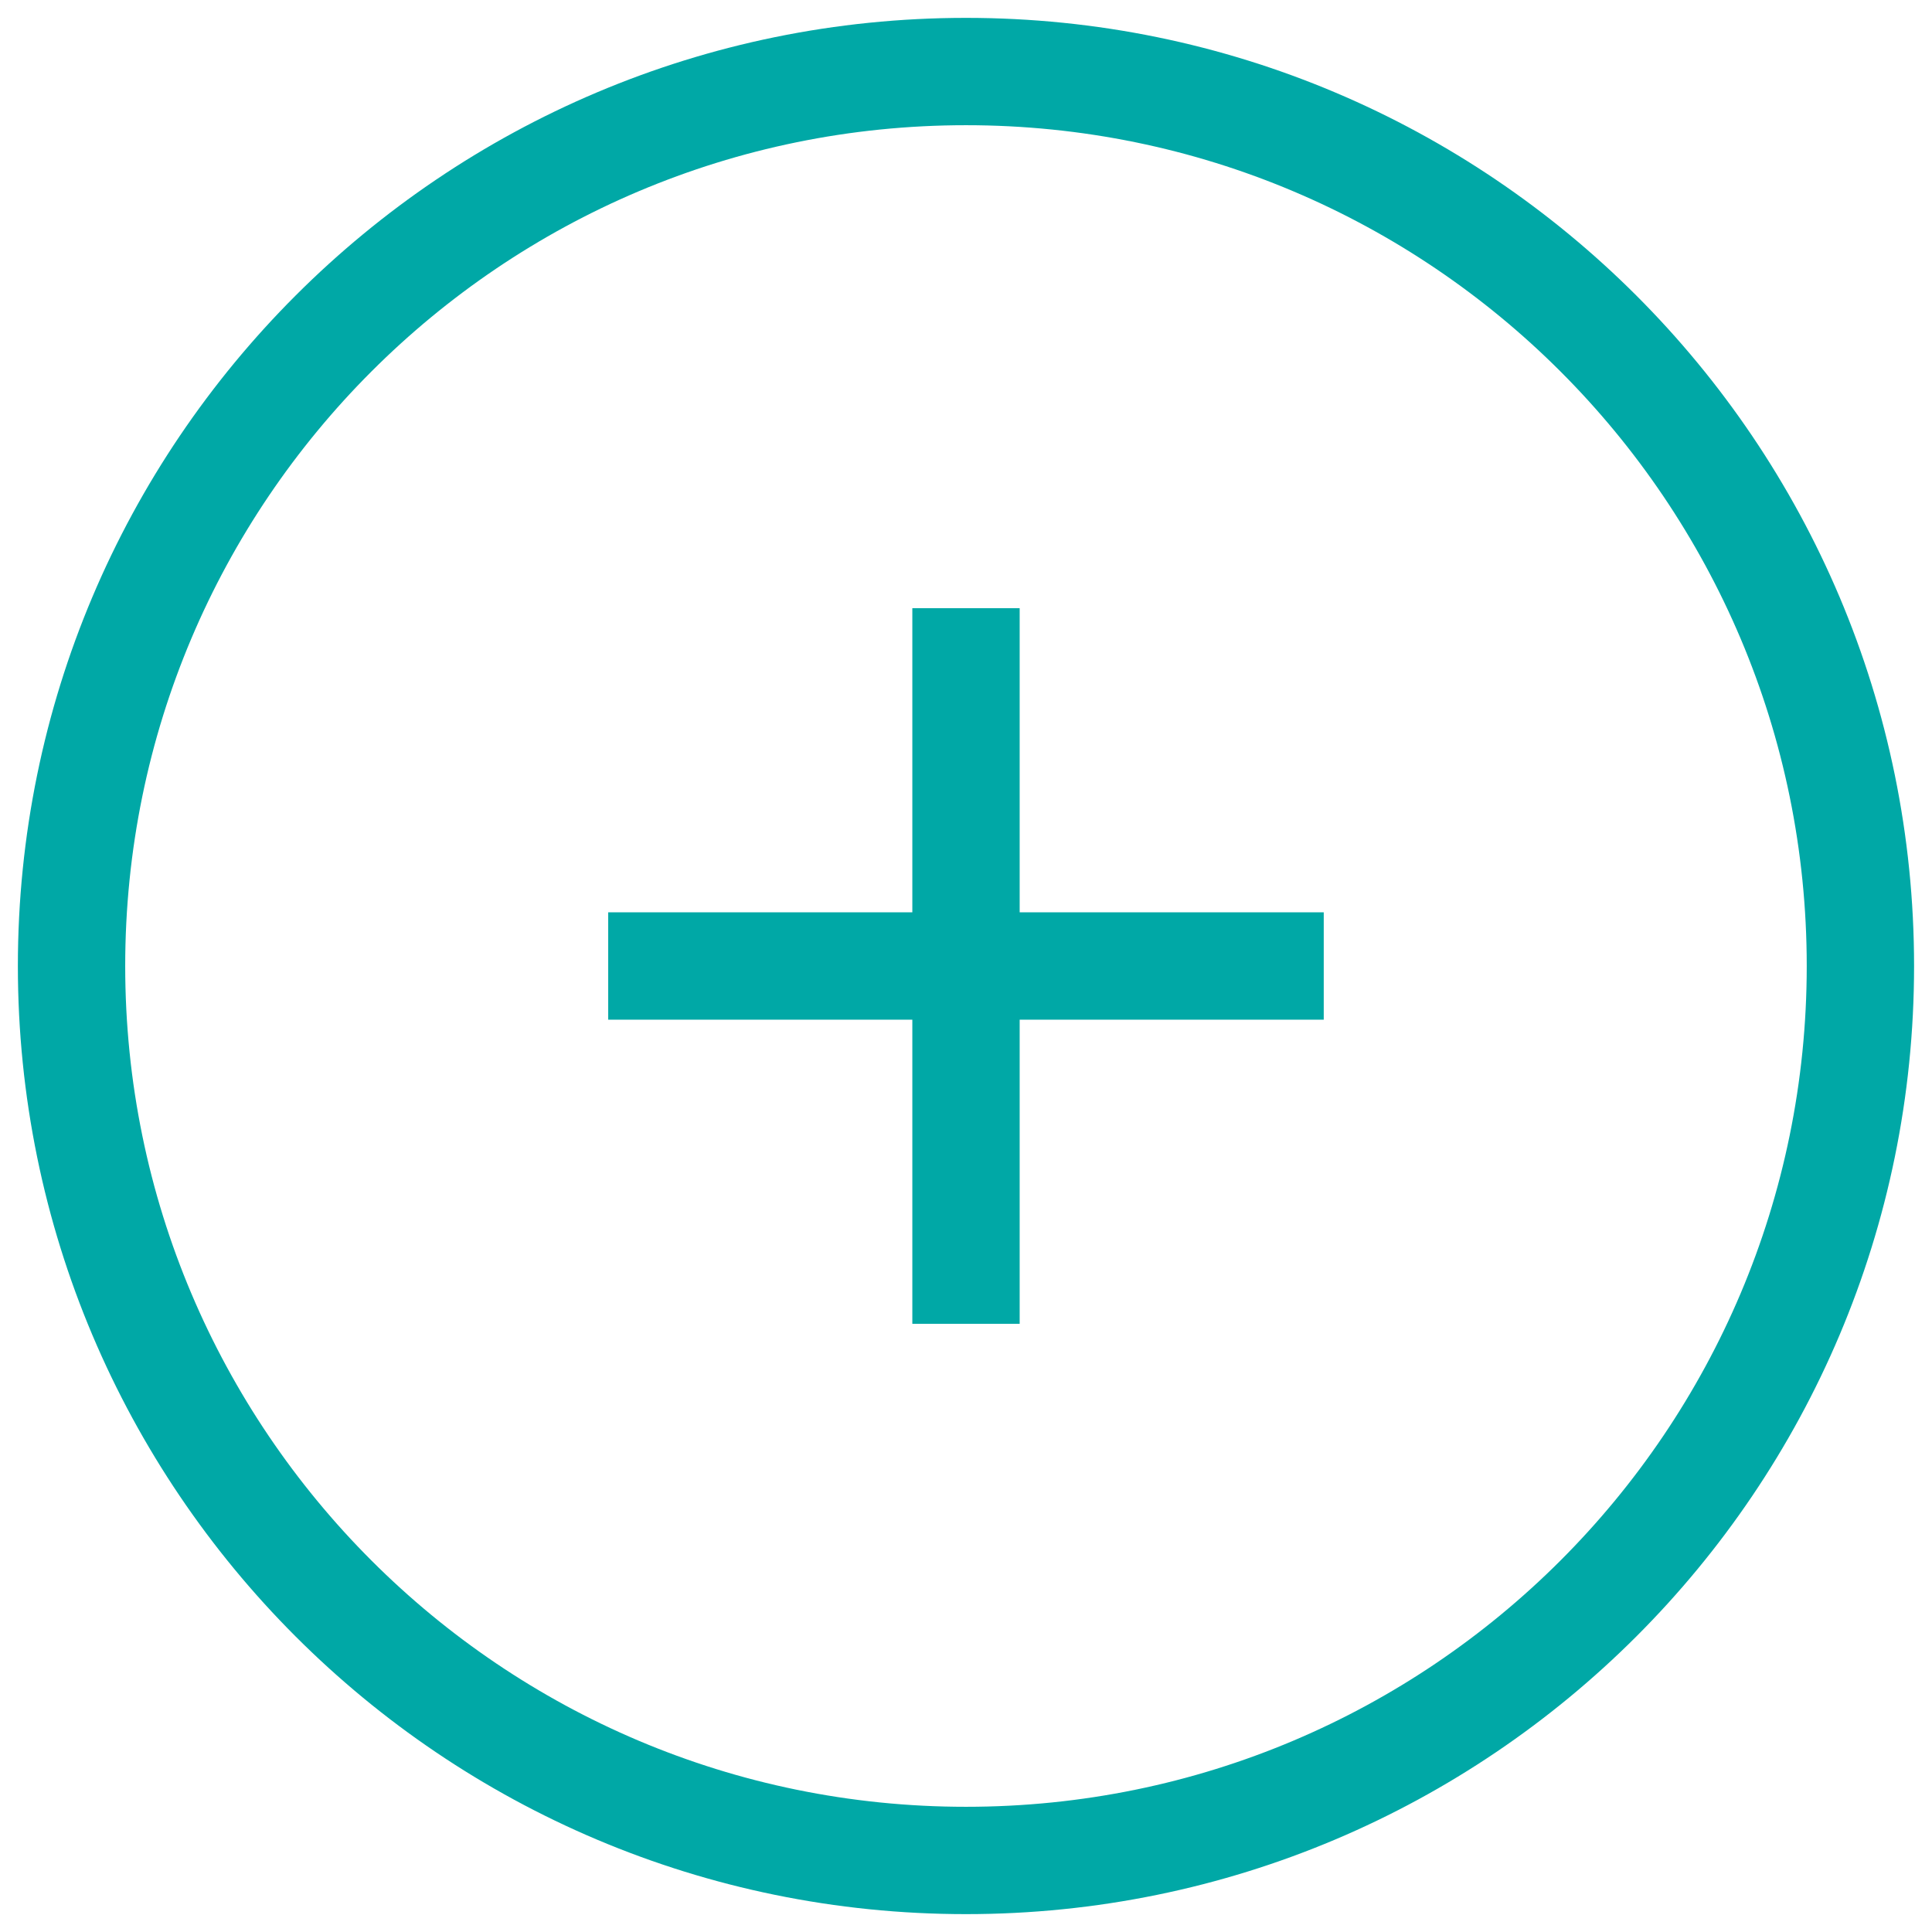
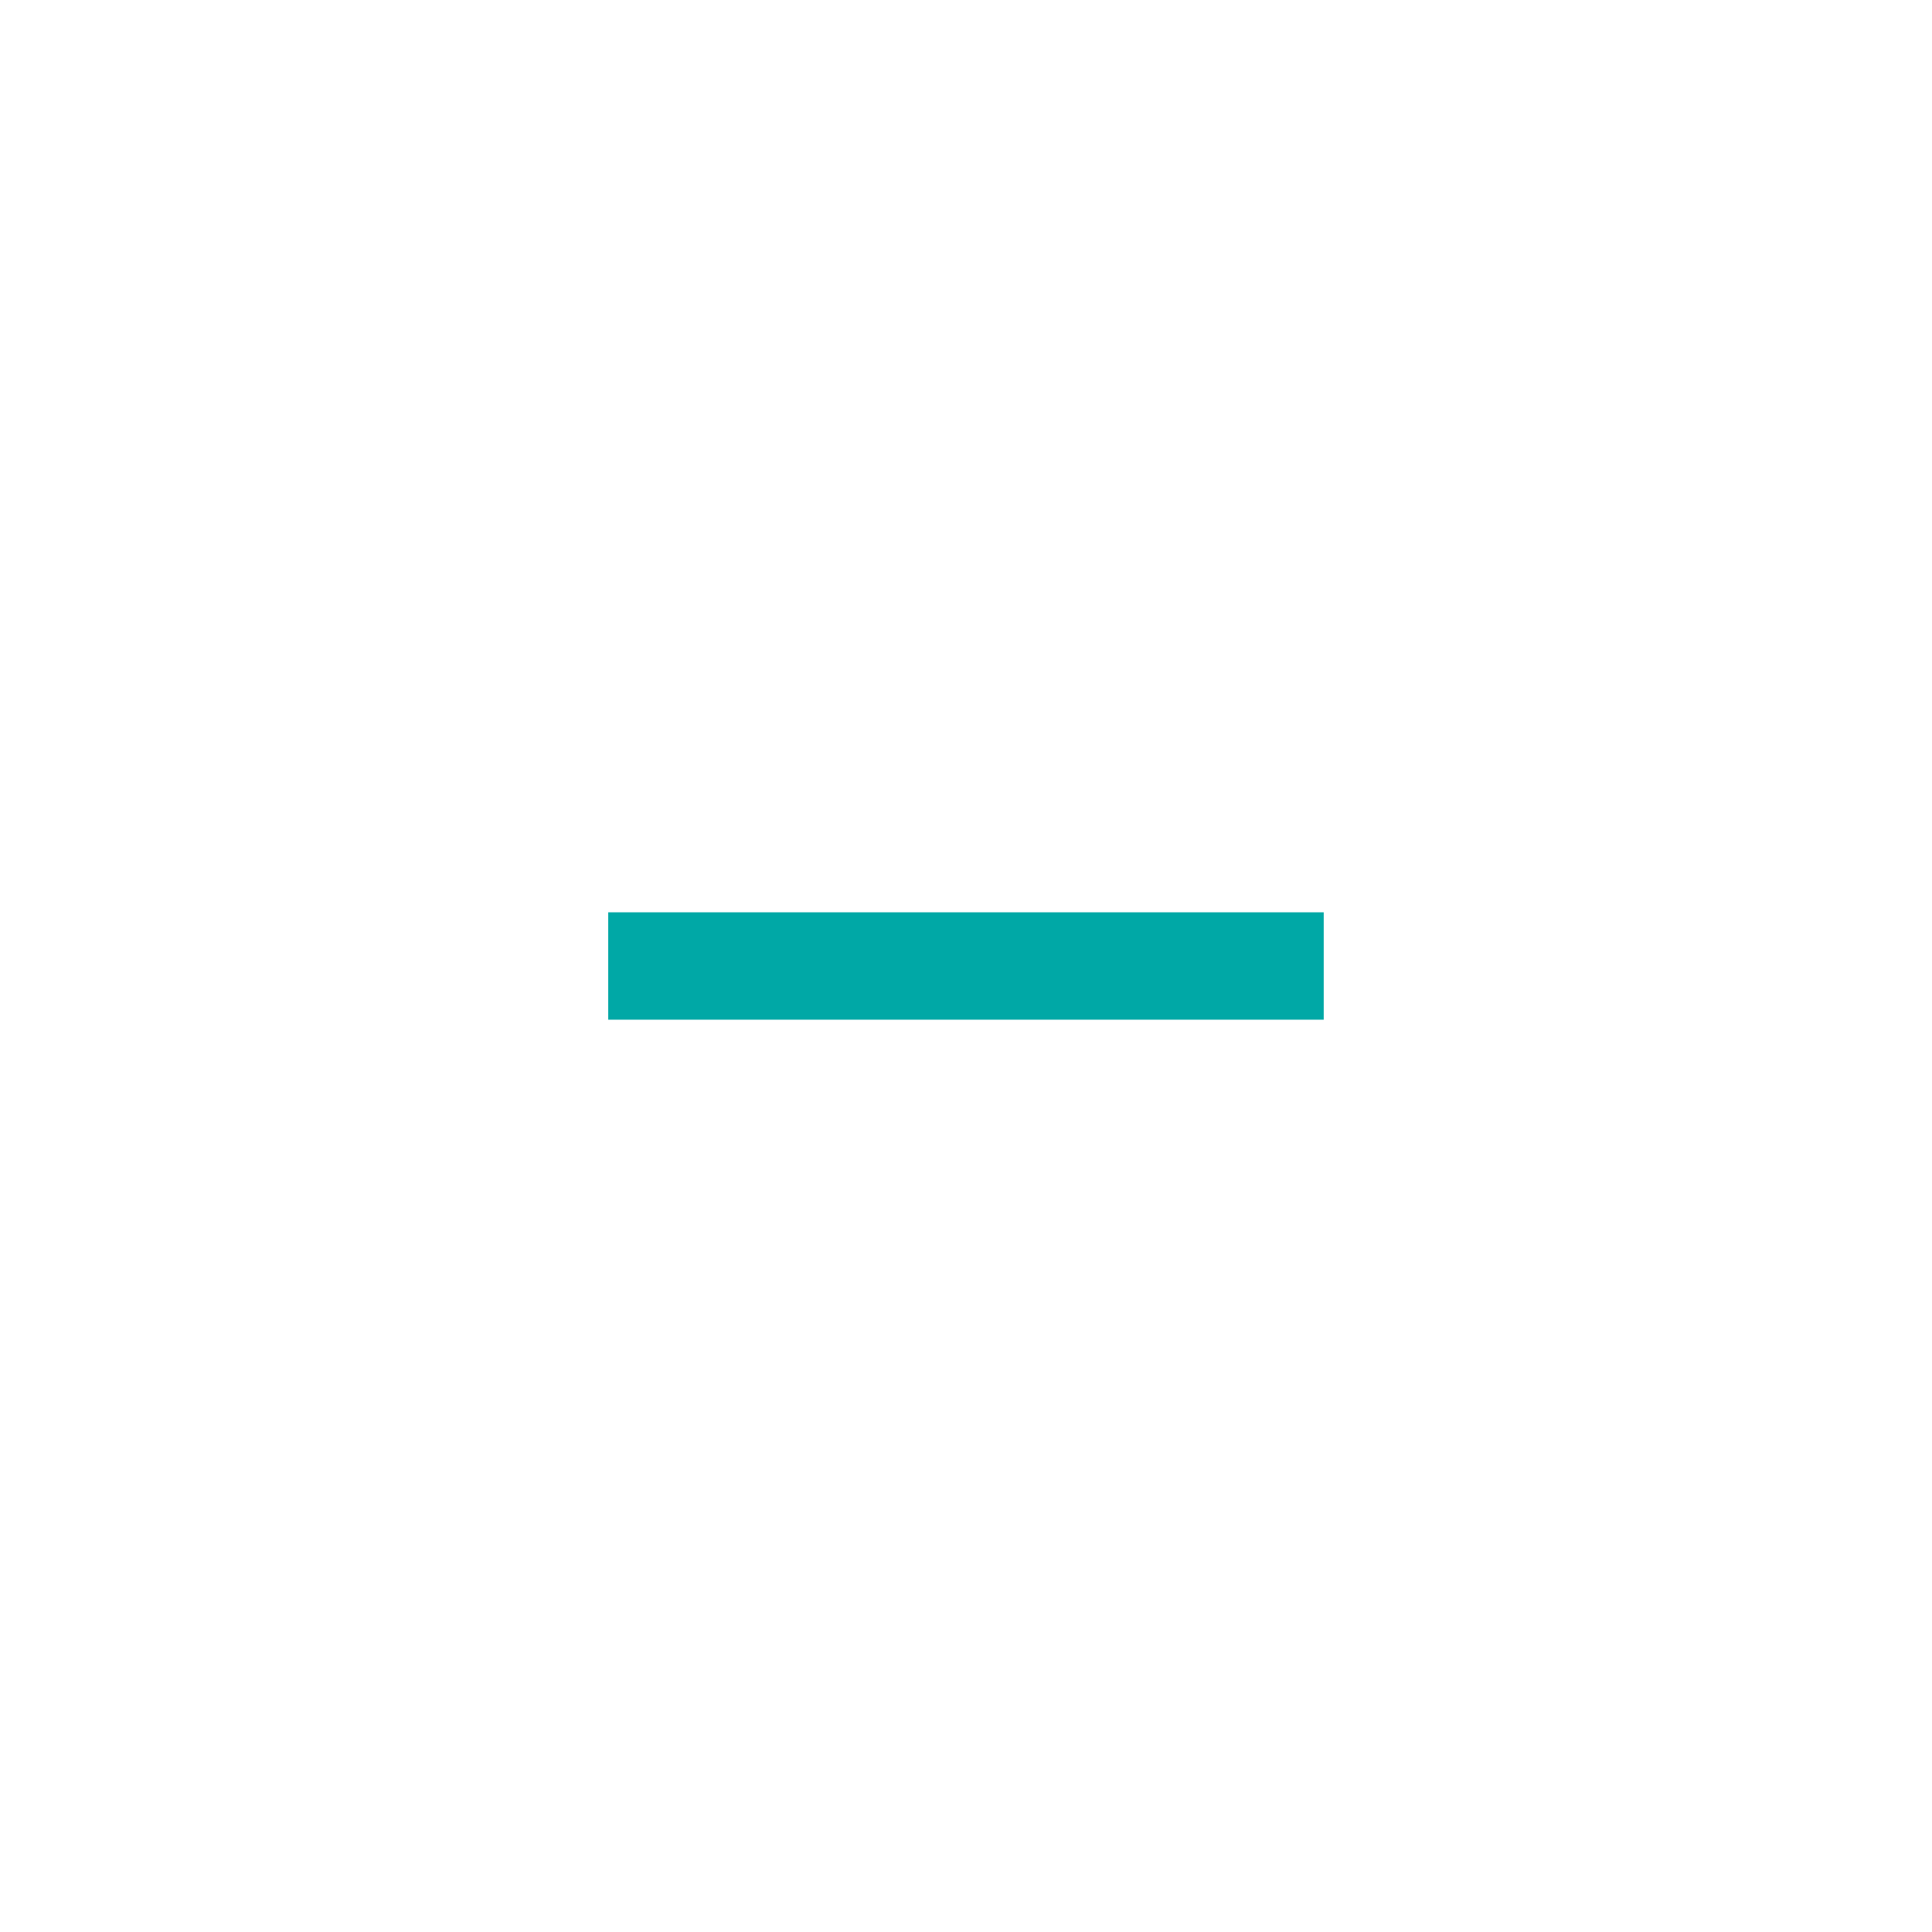
<svg xmlns="http://www.w3.org/2000/svg" width="36" height="36" viewBox="0 0 36 36" fill="none">
-   <path d="M34.666 18C34.666 27.205 27.204 34.667 18 34.667C8.795 34.667 1.333 27.205 1.333 18C1.333 8.795 8.795 1.333 18 1.333C27.204 1.333 34.666 8.795 34.666 18Z" stroke="#00A8A6" stroke-width="2" stroke-linecap="round" stroke-linejoin="round" />
-   <path d="M18 11.333V24.667" stroke="#00A8A6" stroke-width="2" stroke-linejoin="round" />
  <path d="M11.333 18H24.666" stroke="#00A8A6" stroke-width="2" stroke-linejoin="round" />
</svg>